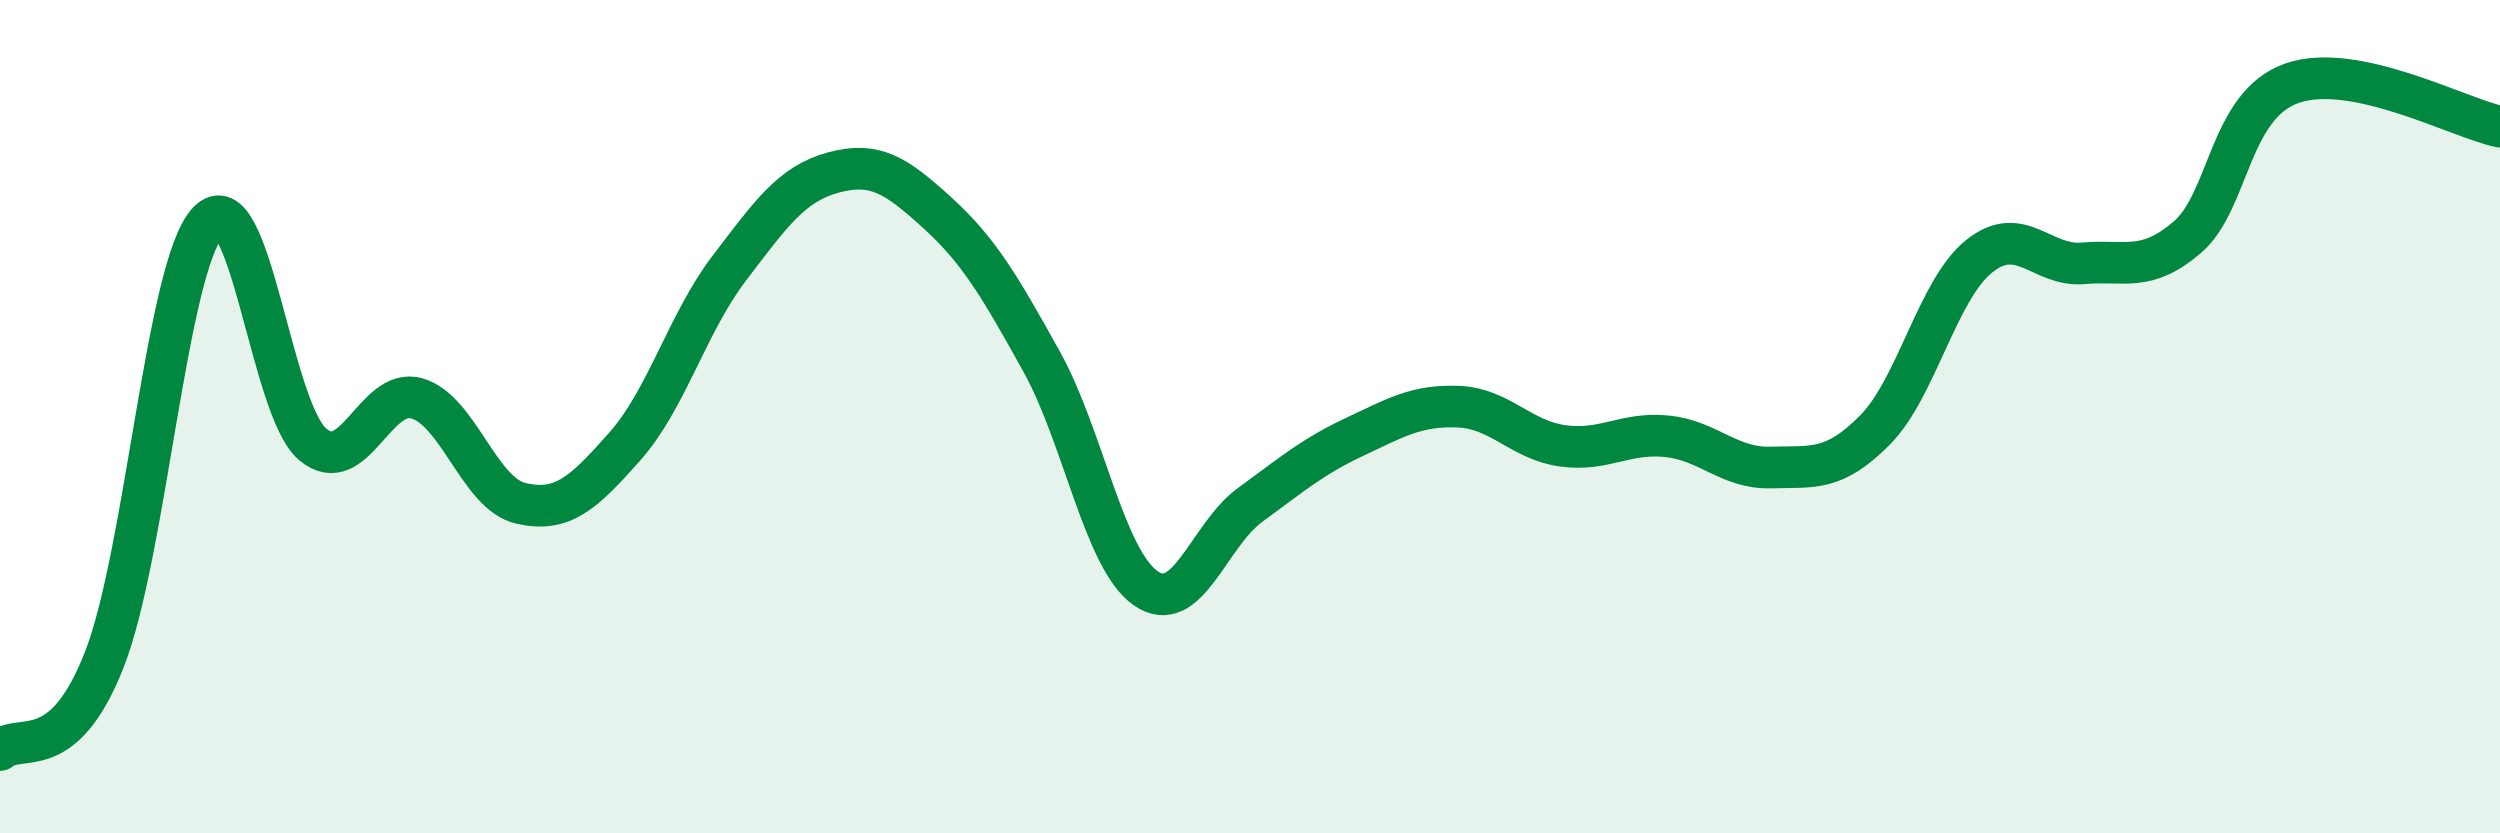
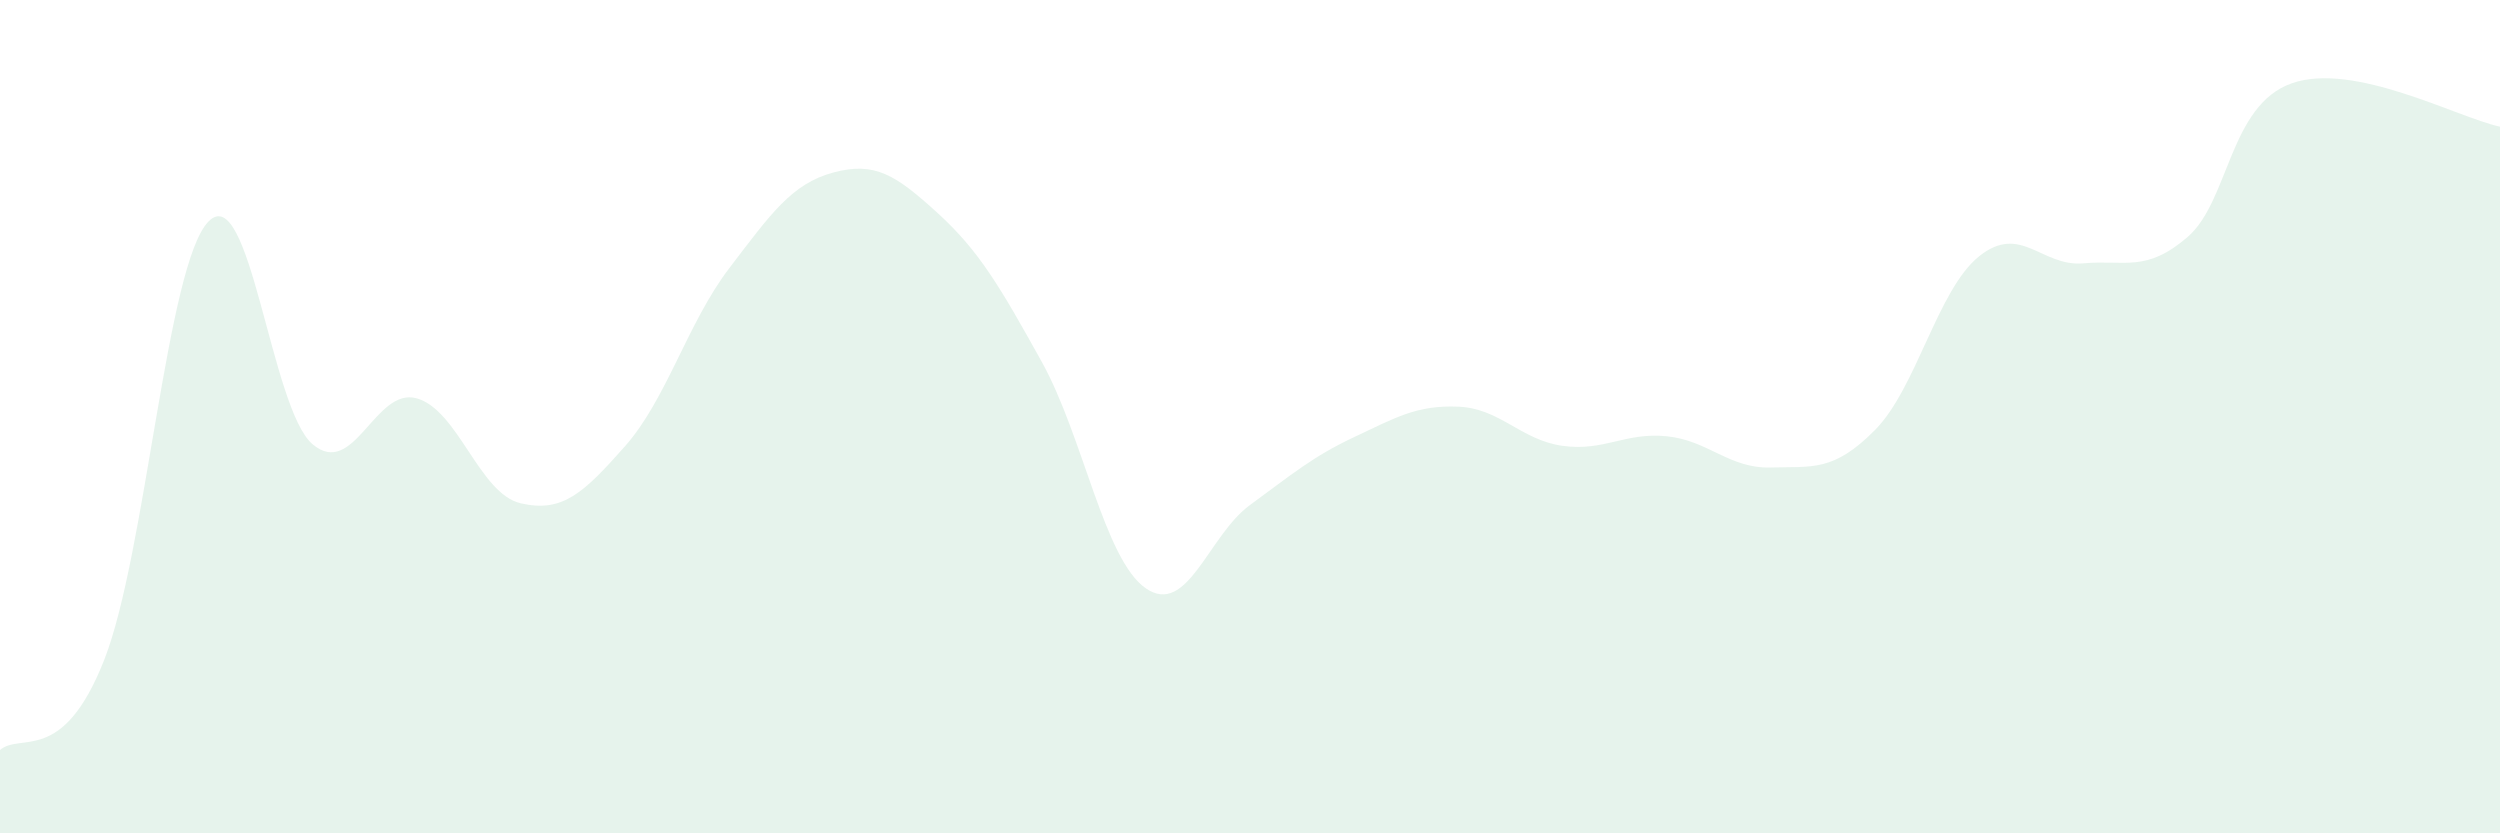
<svg xmlns="http://www.w3.org/2000/svg" width="60" height="20" viewBox="0 0 60 20">
  <path d="M 0,18 C 0.5,17.57 1.5,18.38 2.5,15.84 C 3.5,13.3 4,6.36 5,5.32 C 6,4.28 6.5,9.81 7.5,10.66 C 8.5,11.51 9,9.28 10,9.56 C 11,9.84 11.5,11.85 12.5,12.08 C 13.5,12.31 14,11.84 15,10.71 C 16,9.58 16.5,7.75 17.5,6.44 C 18.5,5.13 19,4.41 20,4.14 C 21,3.87 21.5,4.2 22.5,5.11 C 23.5,6.02 24,6.88 25,8.68 C 26,10.48 26.5,13.43 27.5,14.12 C 28.5,14.81 29,12.85 30,12.12 C 31,11.39 31.5,10.96 32.5,10.49 C 33.5,10.02 34,9.72 35,9.76 C 36,9.8 36.5,10.56 37.5,10.7 C 38.5,10.84 39,10.37 40,10.47 C 41,10.57 41.5,11.25 42.5,11.22 C 43.5,11.19 44,11.33 45,10.32 C 46,9.31 46.5,6.95 47.5,6.15 C 48.5,5.35 49,6.41 50,6.32 C 51,6.23 51.5,6.55 52.5,5.69 C 53.5,4.83 53.5,2.53 55,2 C 56.5,1.47 59,2.83 60,3.04L60 20L0 20Z" fill="#008740" opacity="0.1" stroke-linecap="round" stroke-linejoin="round" />
-   <path d="M 0,18 C 0.5,17.57 1.5,18.38 2.5,15.84 C 3.5,13.3 4,6.36 5,5.32 C 6,4.28 6.5,9.81 7.5,10.66 C 8.5,11.51 9,9.28 10,9.56 C 11,9.84 11.5,11.85 12.5,12.08 C 13.5,12.31 14,11.84 15,10.71 C 16,9.58 16.5,7.75 17.5,6.44 C 18.5,5.13 19,4.41 20,4.14 C 21,3.87 21.5,4.2 22.5,5.11 C 23.5,6.02 24,6.88 25,8.68 C 26,10.48 26.5,13.43 27.5,14.12 C 28.5,14.81 29,12.85 30,12.12 C 31,11.39 31.5,10.96 32.5,10.49 C 33.5,10.02 34,9.72 35,9.76 C 36,9.8 36.5,10.56 37.5,10.7 C 38.5,10.84 39,10.37 40,10.47 C 41,10.57 41.5,11.25 42.5,11.22 C 43.5,11.19 44,11.33 45,10.32 C 46,9.31 46.5,6.95 47.5,6.15 C 48.5,5.35 49,6.41 50,6.32 C 51,6.23 51.5,6.55 52.5,5.69 C 53.5,4.83 53.5,2.53 55,2 C 56.5,1.47 59,2.83 60,3.04" stroke="#008740" stroke-width="1" fill="none" stroke-linecap="round" stroke-linejoin="round" />
</svg>